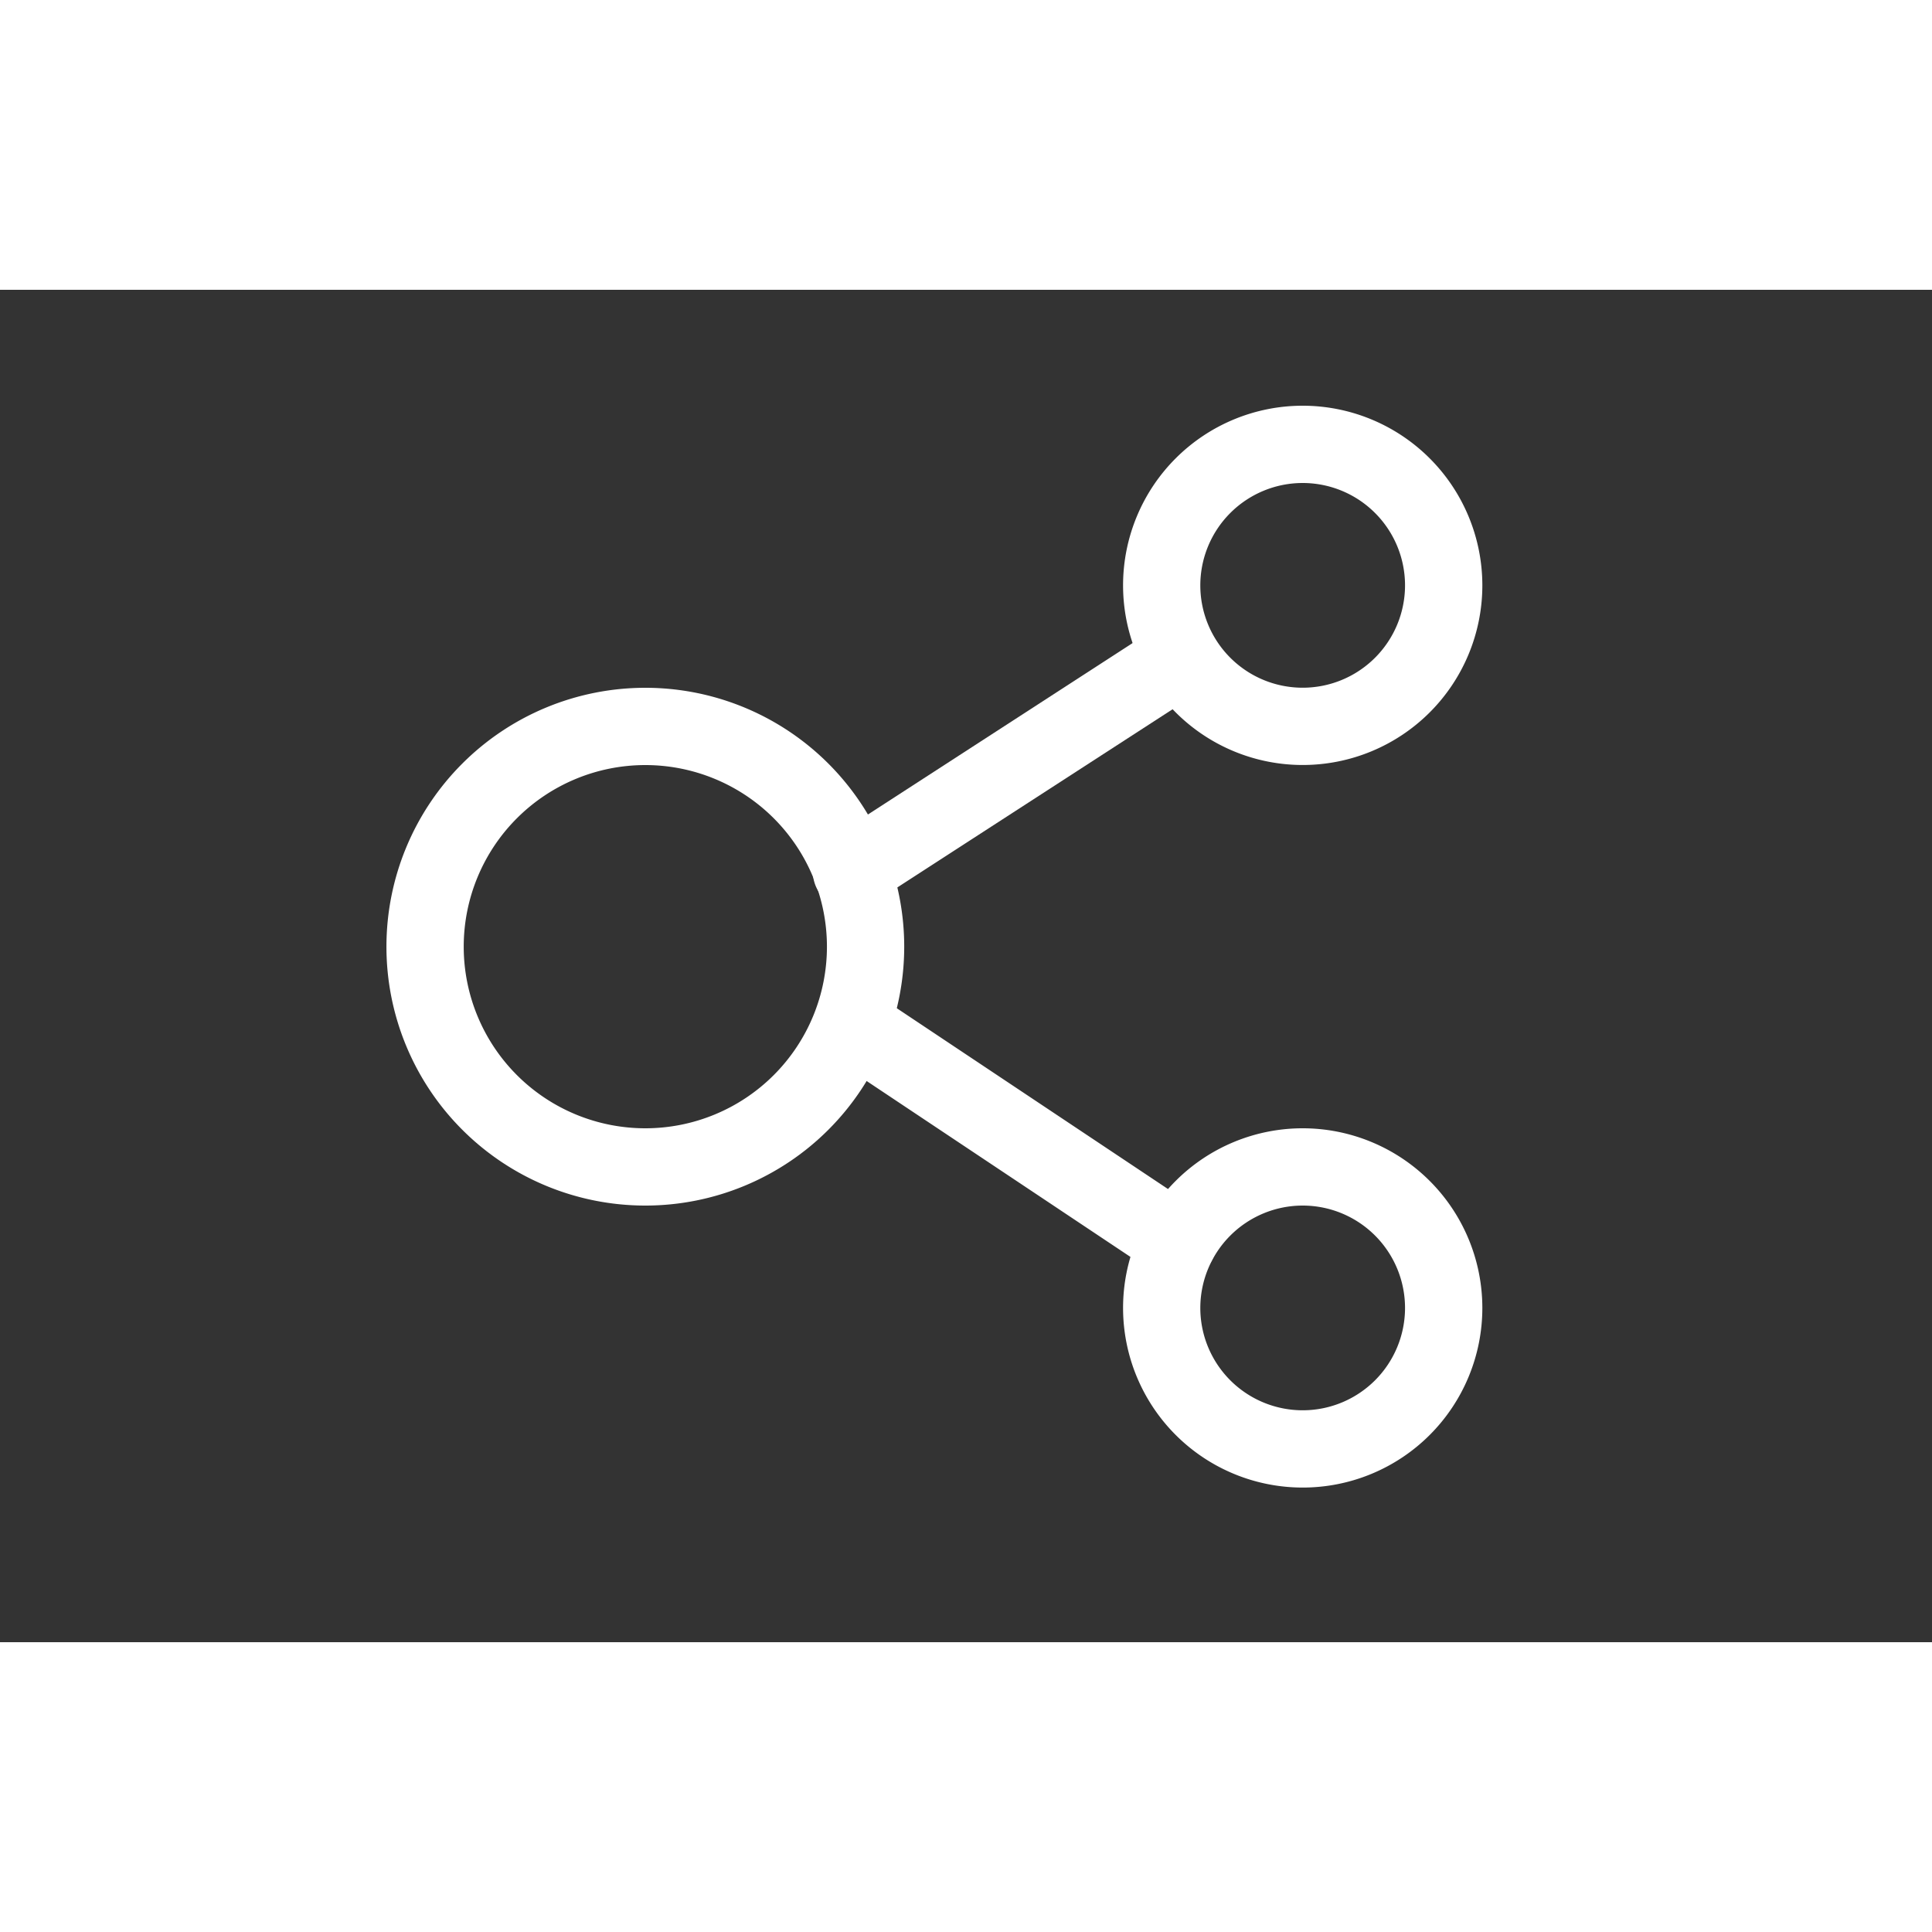
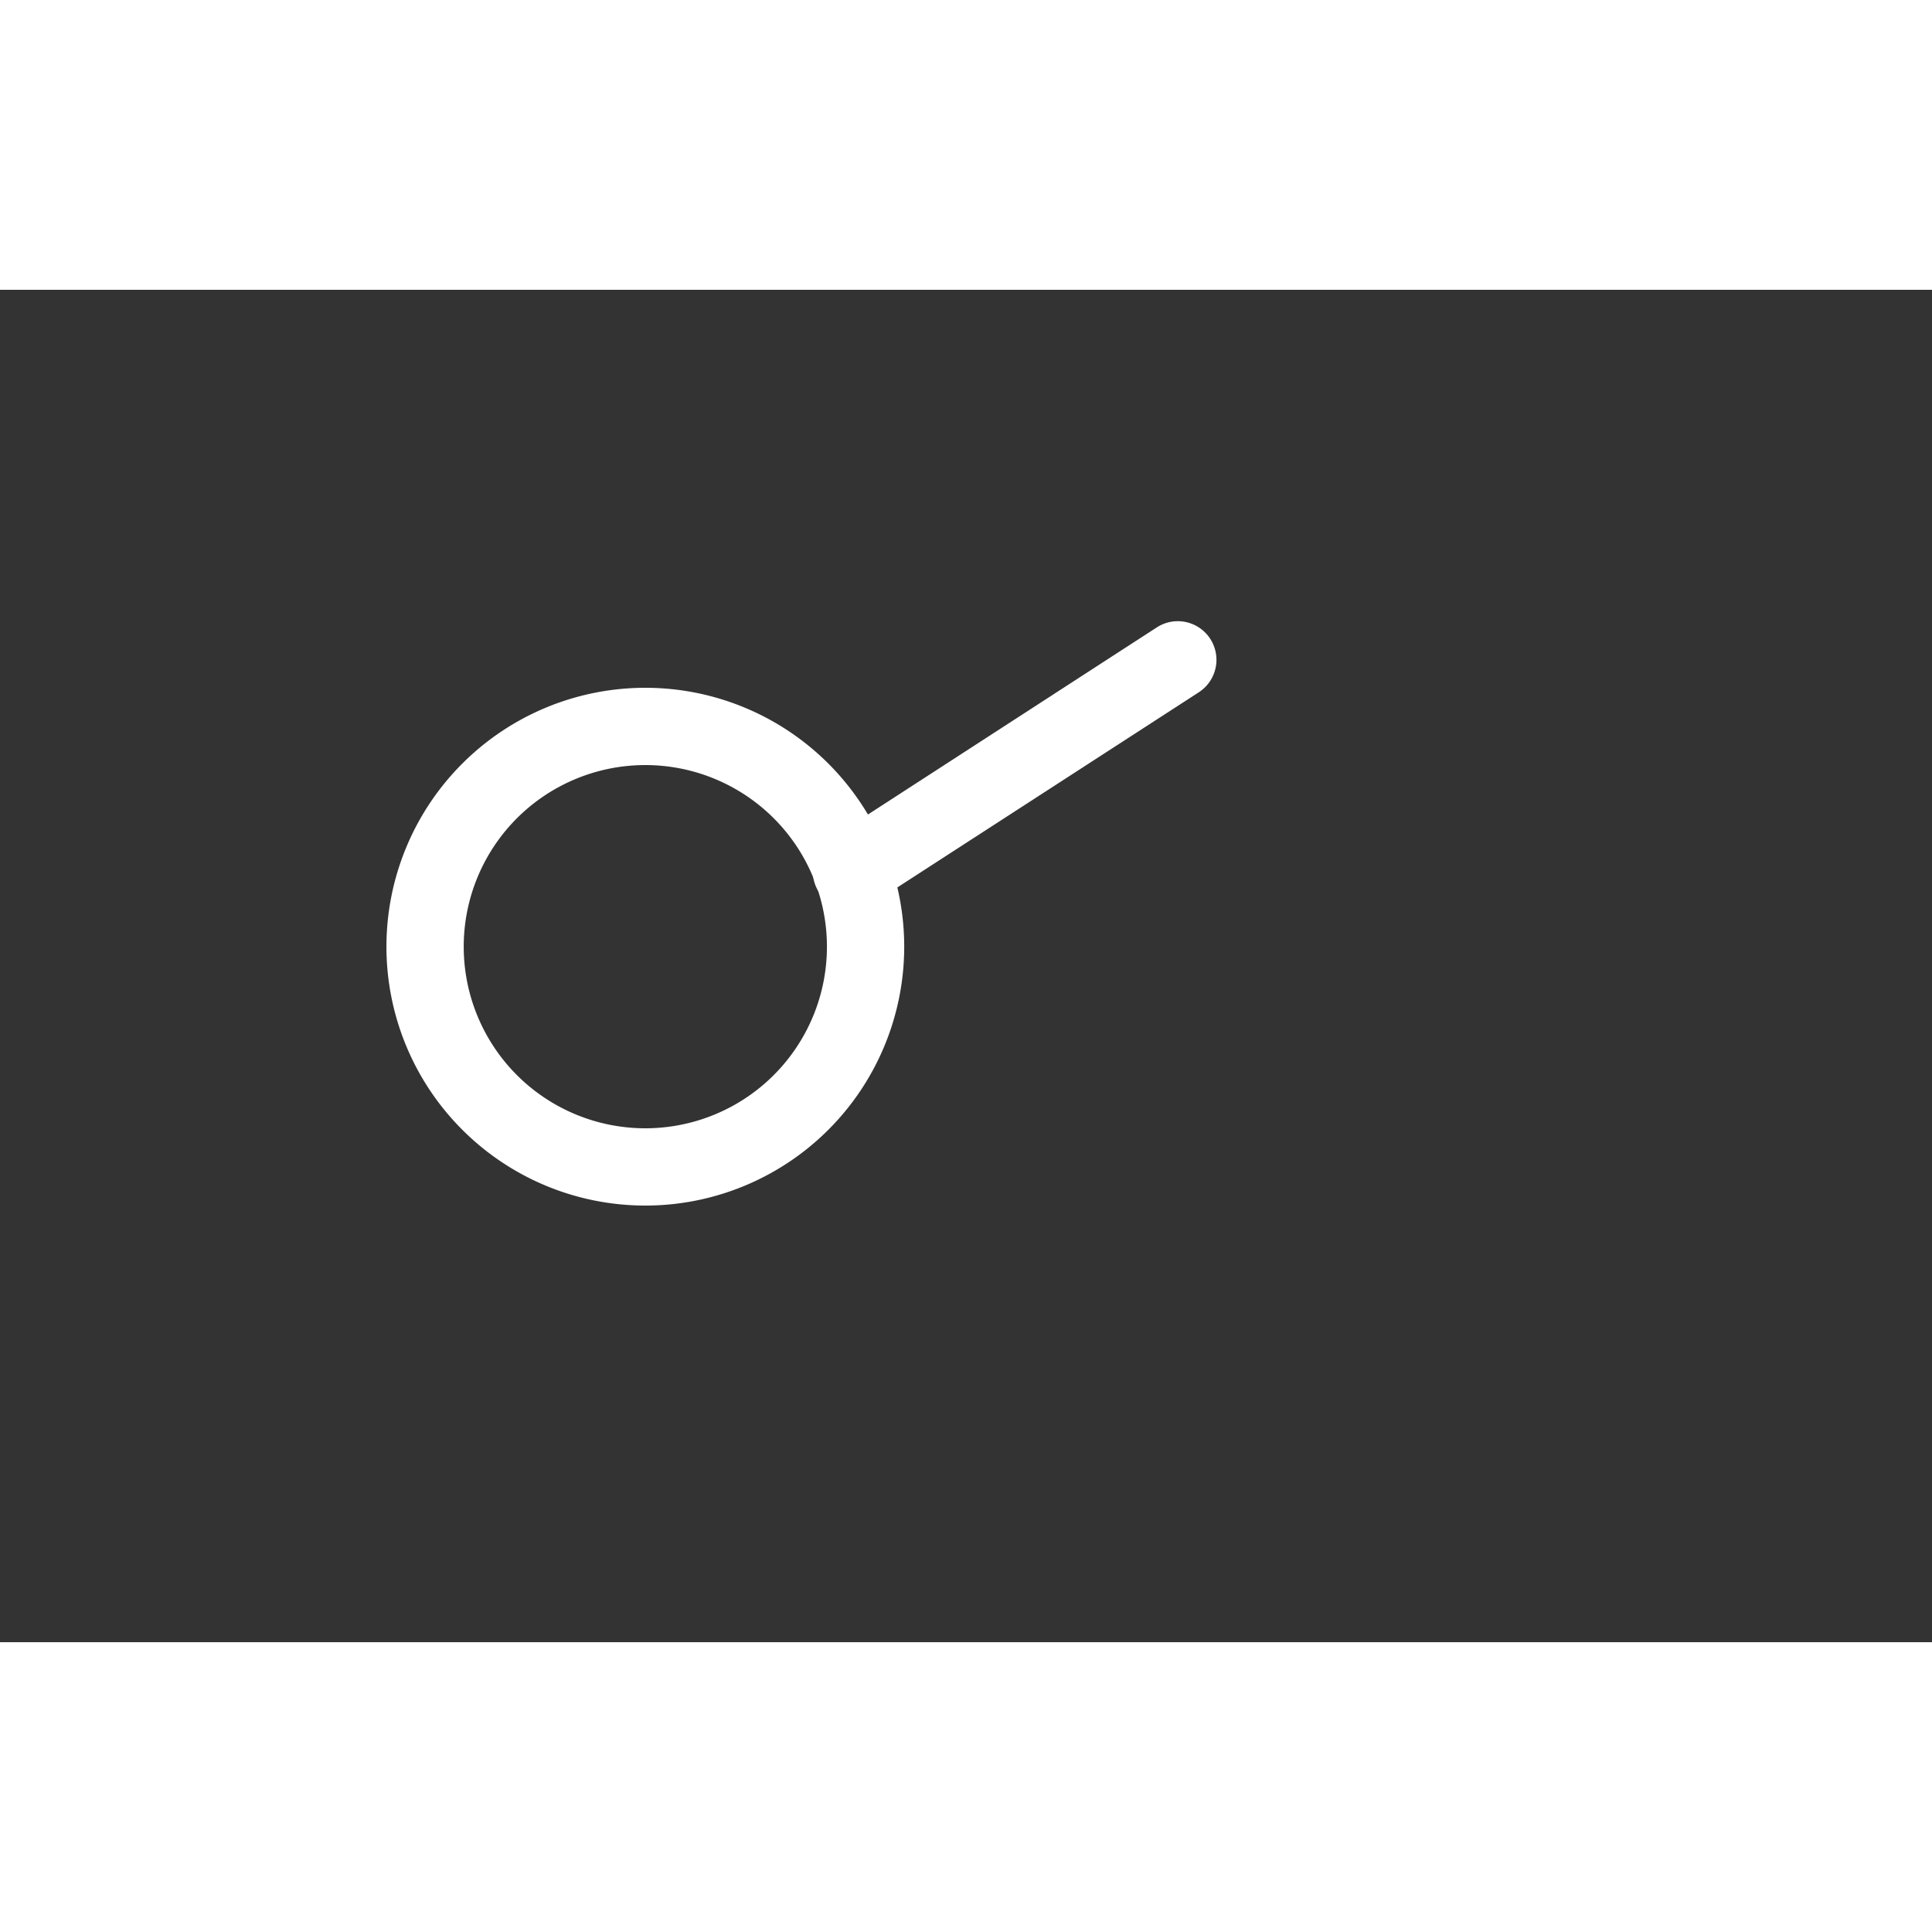
<svg xmlns="http://www.w3.org/2000/svg" fill="#fff" width="400px" height="400px" viewBox="-10 -3 50 35" id="_18_-_Share" data-name="18 - Share">
  <rect x="-10" y="-3" width="50" height="35" fill="#333333" stroke="none" />
  <path id="Path_249" data-name="Path 249" d="M8.388,9.3a6.7,6.7,0,1,0,6.7,6.7A6.7,6.7,0,0,0,8.388,9.3Zm0,2a4.7,4.7,0,1,1-4.7,4.7A4.7,4.7,0,0,1,8.388,11.3Z" transform="translate(-1.687 -2)" fill-rule="evenodd" />
-   <path id="Path_250" data-name="Path 250" d="M25.4,20.7a4.649,4.649,0,1,0,4.65,4.65A4.651,4.651,0,0,0,25.4,20.7Zm0,2a2.649,2.649,0,1,1-2.649,2.65A2.651,2.651,0,0,1,25.4,22.7Z" transform="translate(-1.687 -2)" fill-rule="evenodd" />
-   <path id="Path_251" data-name="Path 251" d="M13.251,18.9l8.363,5.576a1,1,0,0,0,1.11-1.664l-8.363-5.576a1,1,0,0,0-1.11,1.664Z" transform="translate(-1.687 -2)" fill-rule="evenodd" />
-   <path id="Path_252" data-name="Path 252" d="M25.4,2a4.649,4.649,0,1,0,4.65,4.649A4.651,4.651,0,0,0,25.4,2Zm0,2a2.649,2.649,0,1,1-2.649,2.649A2.65,2.65,0,0,1,25.4,4Z" transform="translate(-1.687 -2)" fill-rule="evenodd" />
  <path id="Path_253" data-name="Path 253" d="M14.284,14.872l8.428-5.456a1,1,0,0,0-1.087-1.679L13.2,13.194a1,1,0,1,0,1.087,1.678Z" transform="translate(-1.687 -2)" fill-rule="evenodd" />
</svg>